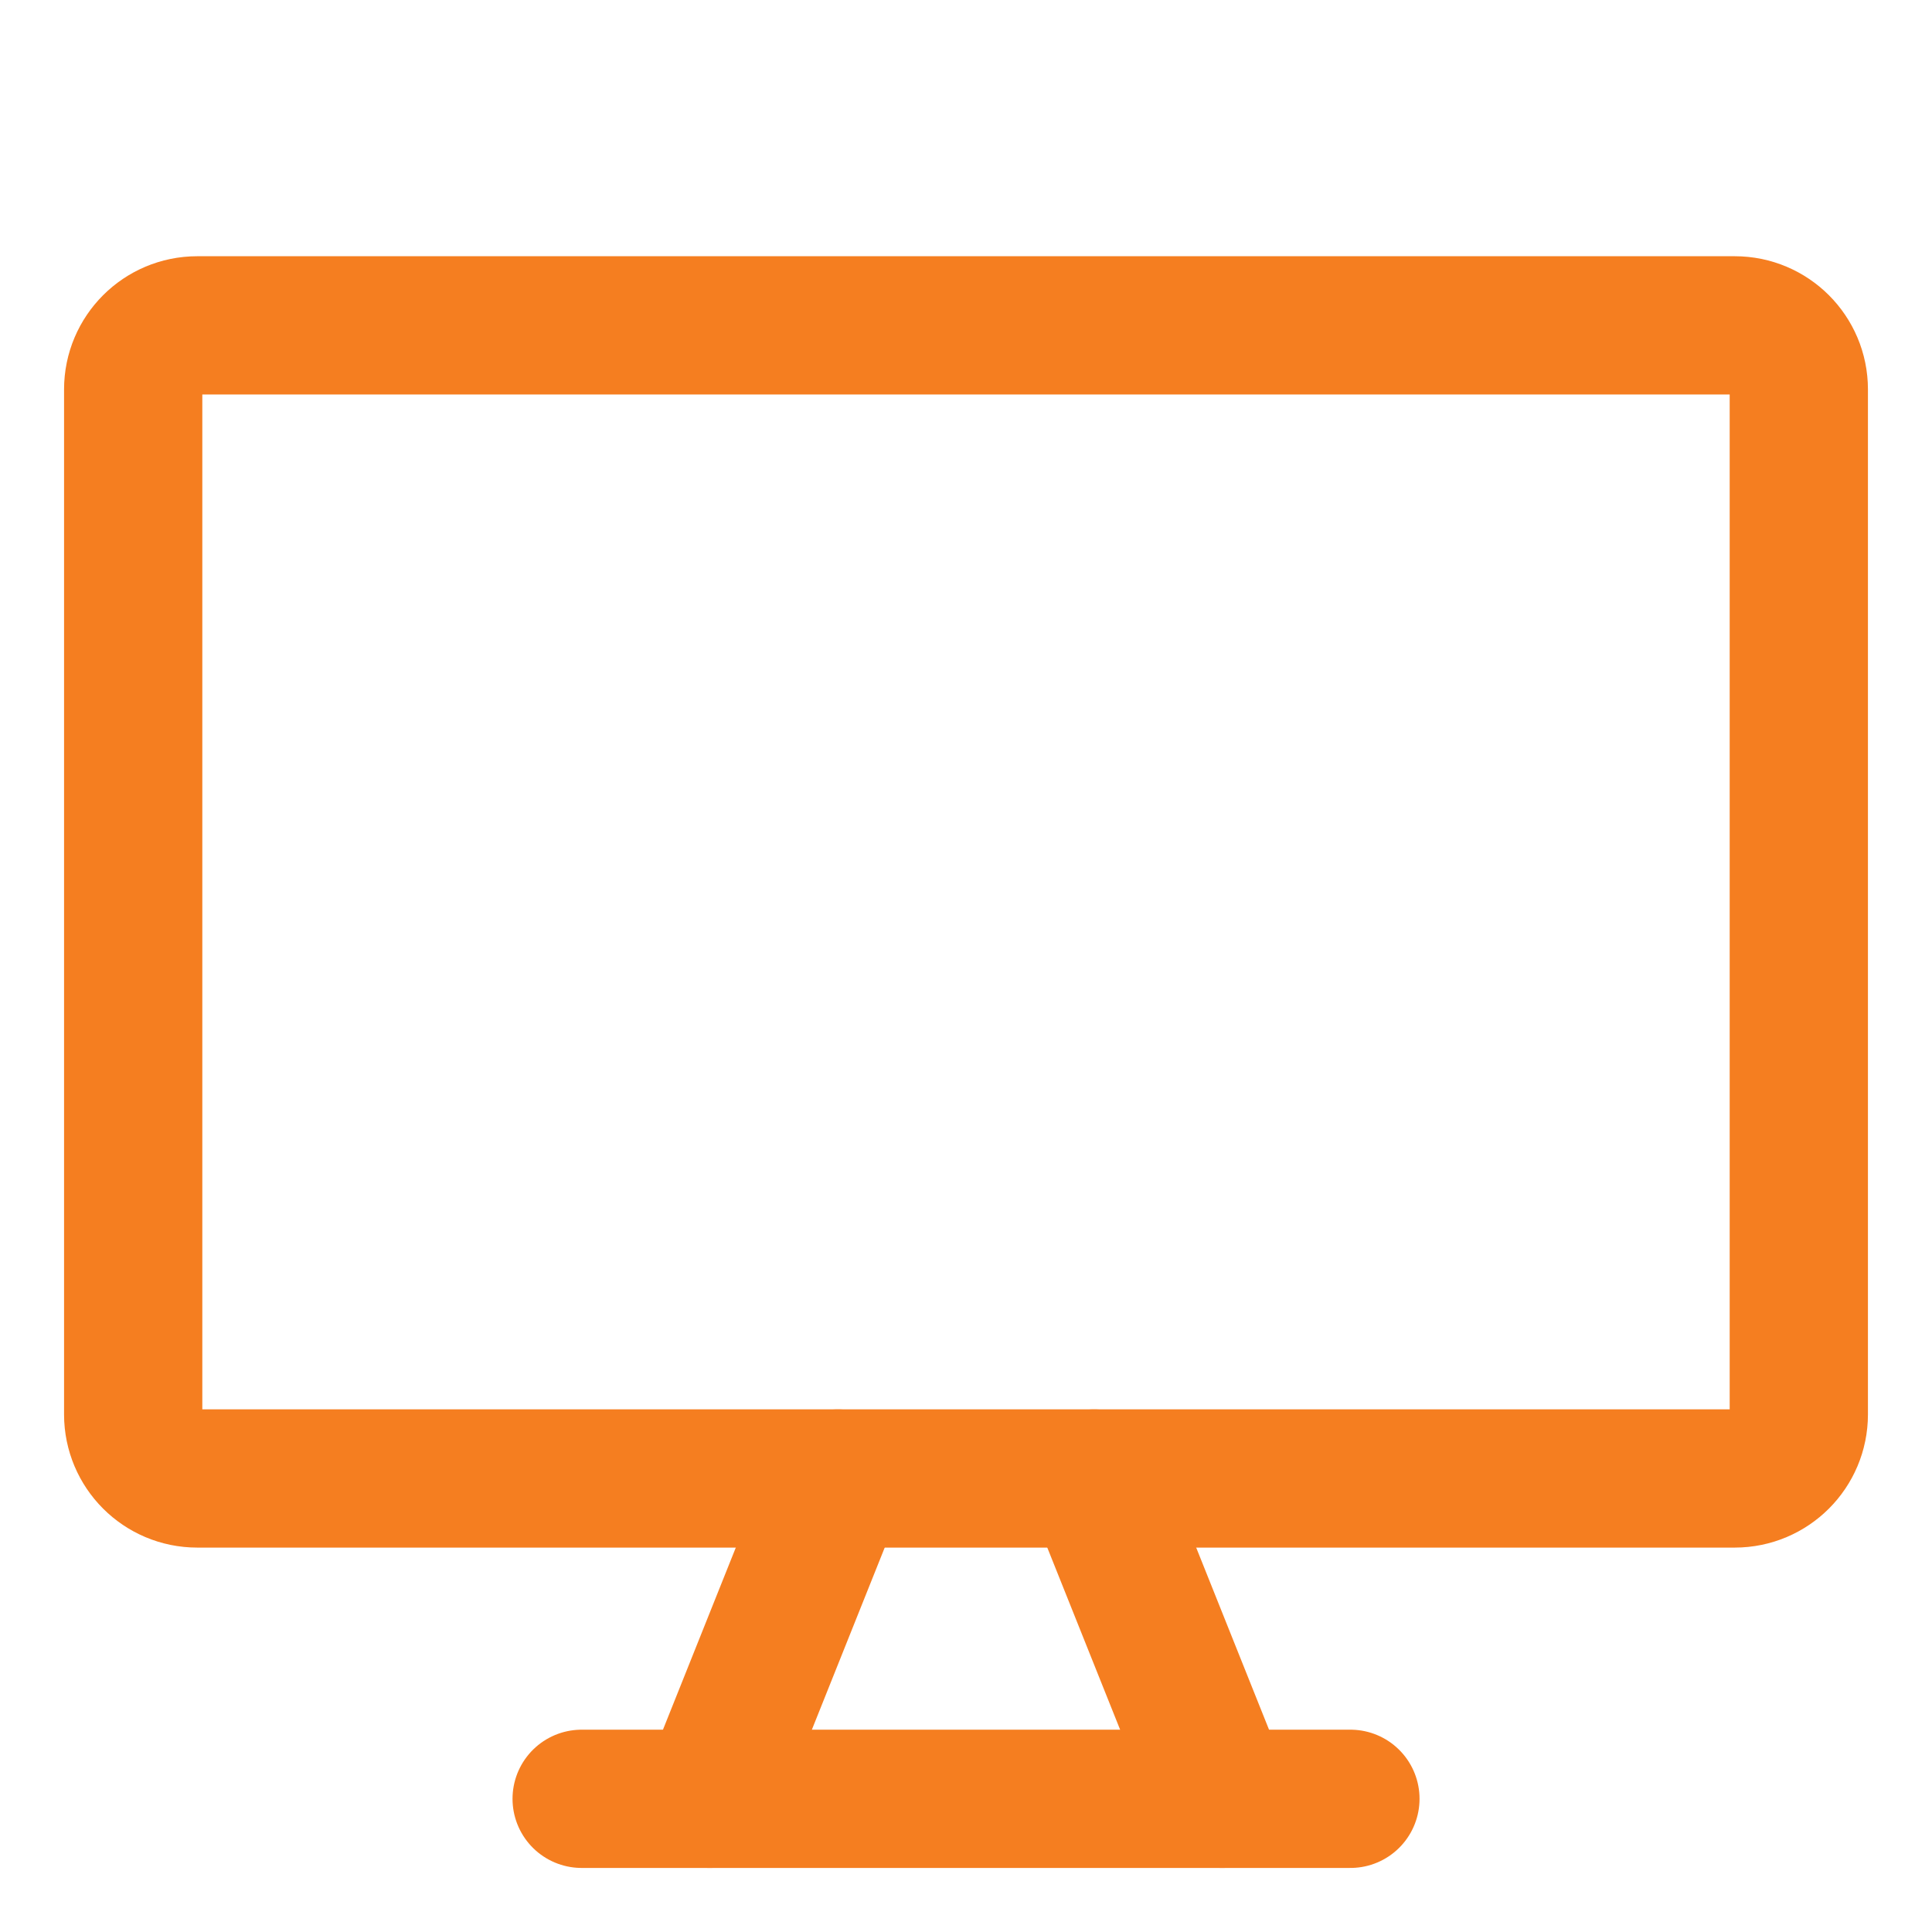
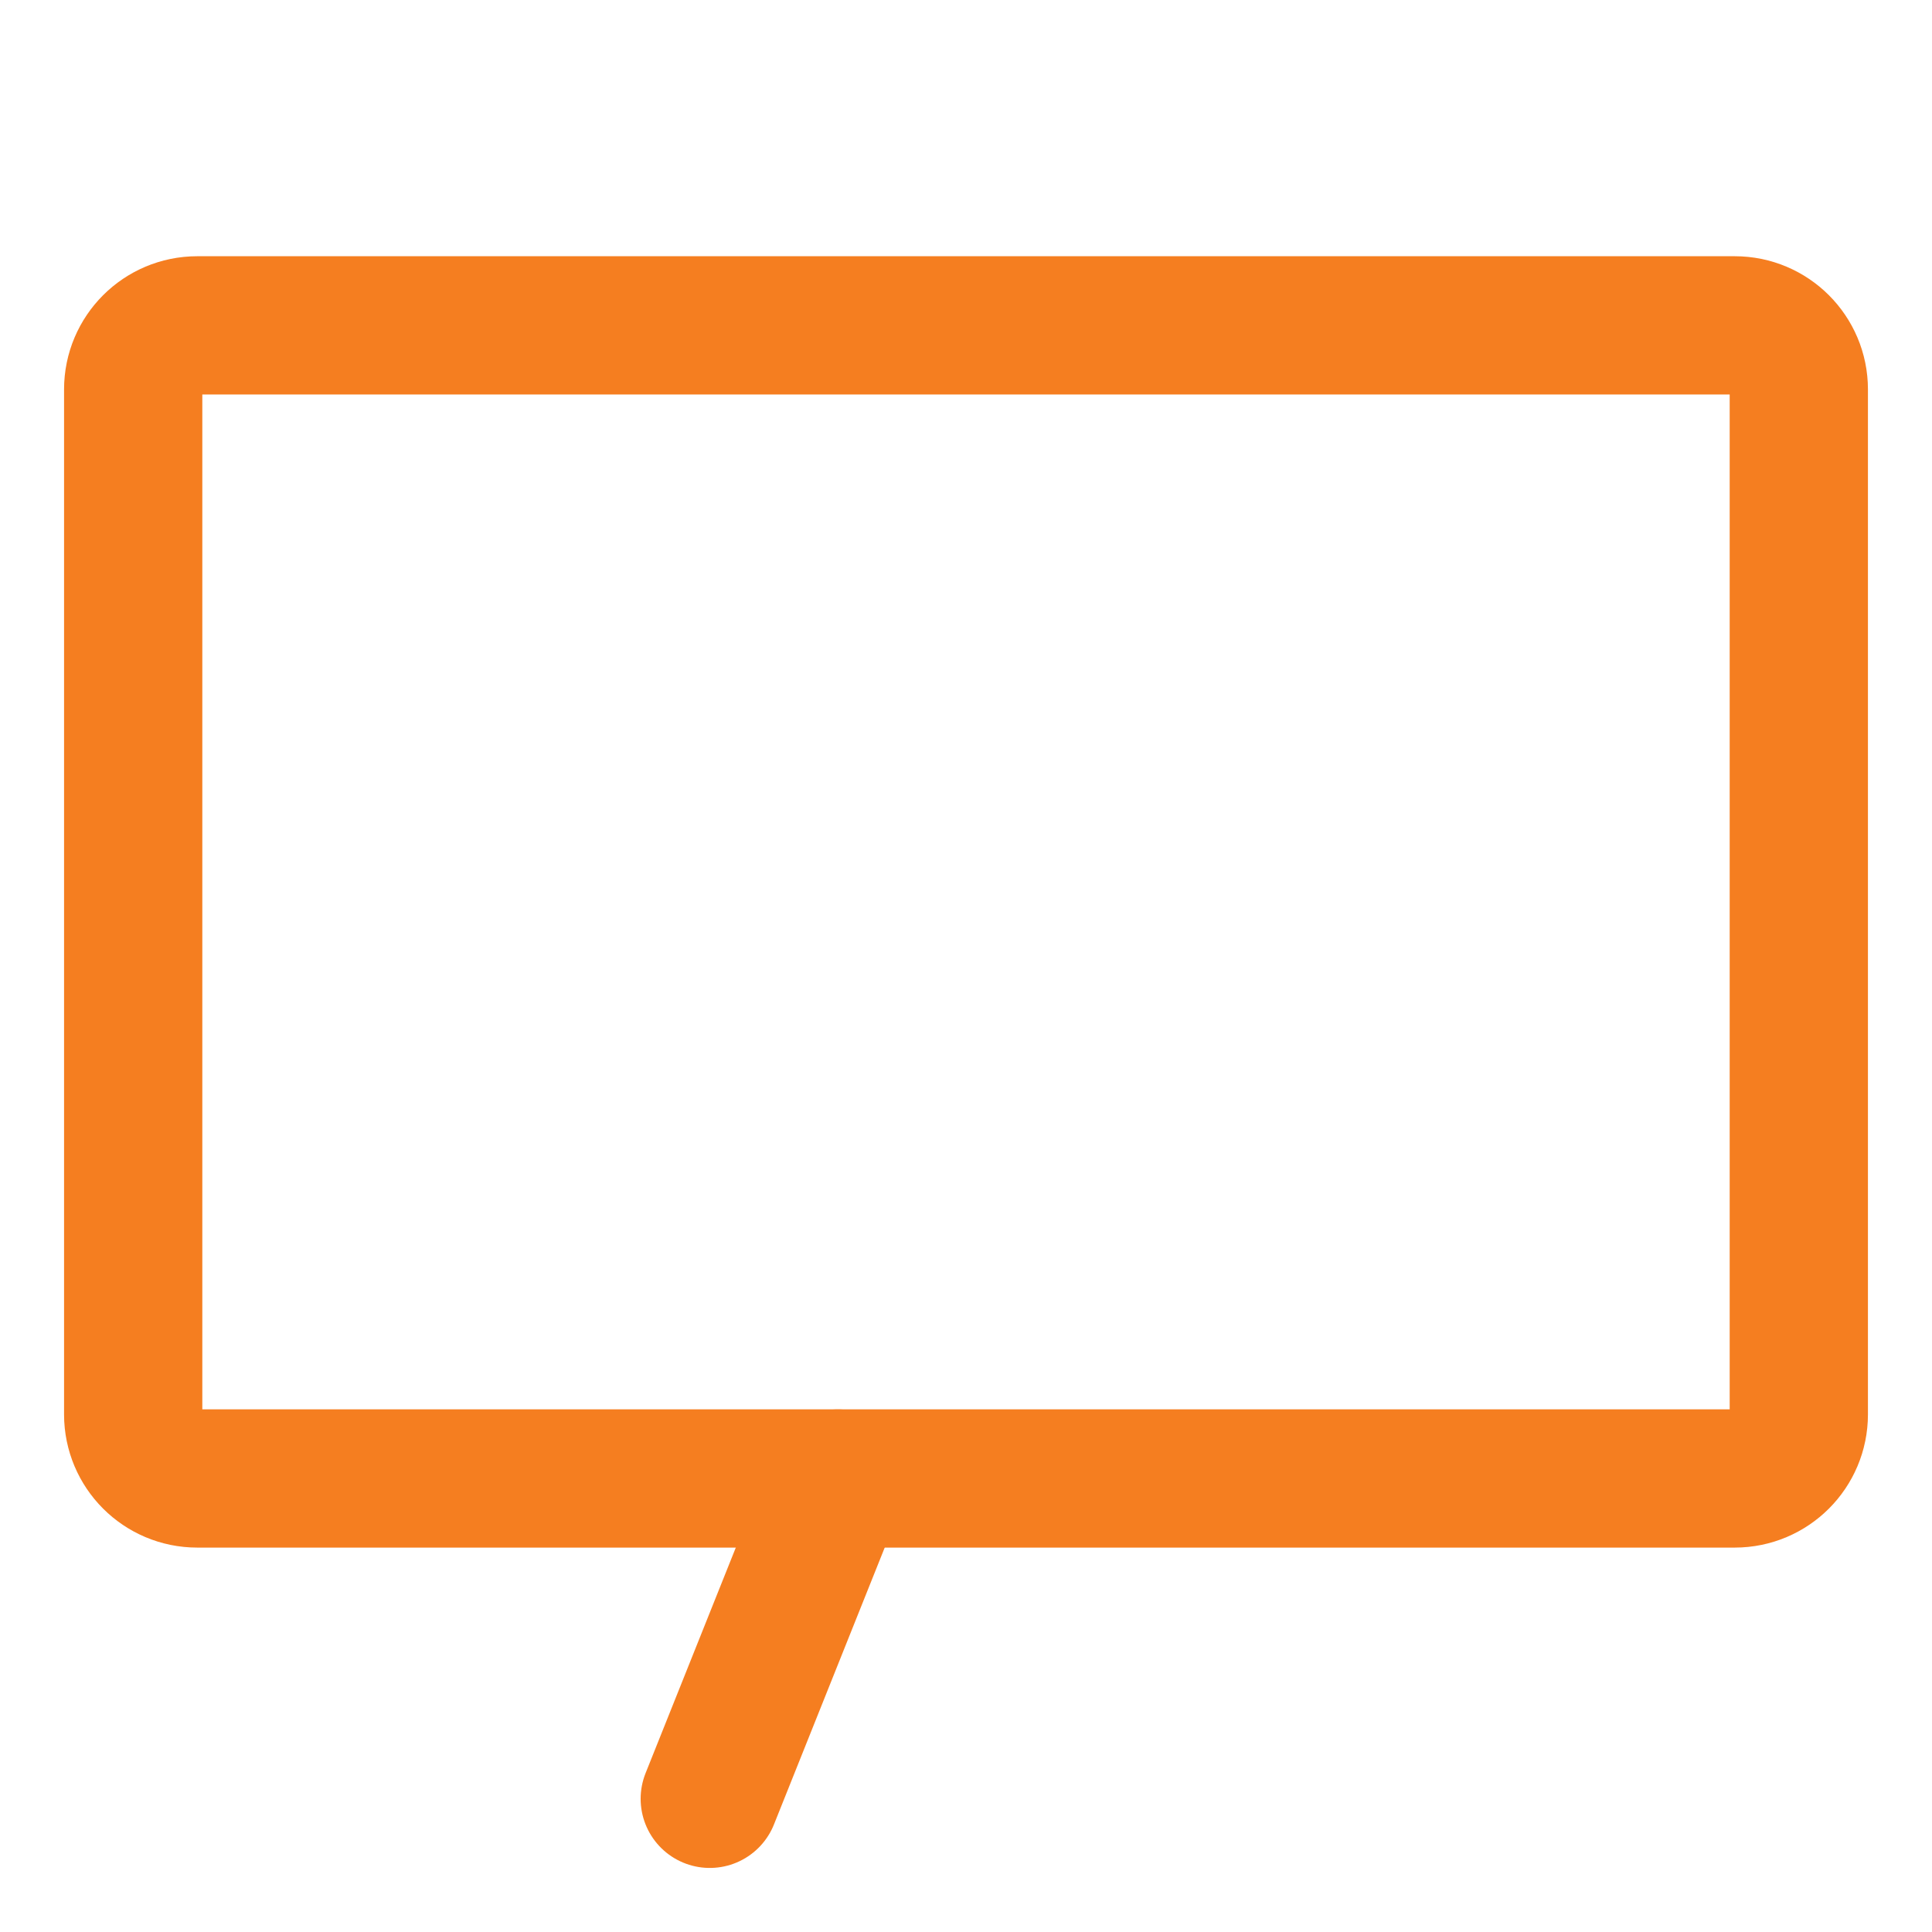
<svg xmlns="http://www.w3.org/2000/svg" fill="none" viewBox="-1.145 -1.145 32 32" id="Screen-1--Streamline-Core" height="32" width="32">
  <desc>
    Screen 1 Streamline Icon: https://streamlinehq.com
  </desc>
  <g id="screen-1--screen-device-electronics-monitor-diplay-computer">
    <path id="Vector" stroke="#f57e20" stroke-linecap="round" stroke-linejoin="round" d="M27.588 4.244H2.122c-0.586 0 -1.061 0.475 -1.061 1.061v16.977c0 0.586 0.475 1.061 1.061 1.061h25.466c0.586 0 1.061 -0.475 1.061 -1.061v-16.977c0 -0.586 -0.475 -1.061 -1.061 -1.061Z" stroke-width="2.29" />
    <path id="Vector_2" stroke="#f57e20" stroke-linecap="round" stroke-linejoin="round" d="m12.733 23.344 -2.122 5.305" stroke-width="2.29" />
-     <path id="Vector_3" stroke="#f57e20" stroke-linecap="round" stroke-linejoin="round" d="m16.977 23.344 2.122 5.305" stroke-width="2.29" />
-     <path id="Vector_4" stroke="#f57e20" stroke-linecap="round" stroke-linejoin="round" d="M8.489 28.649h12.733" stroke-width="2.29" />
  </g>
</svg>